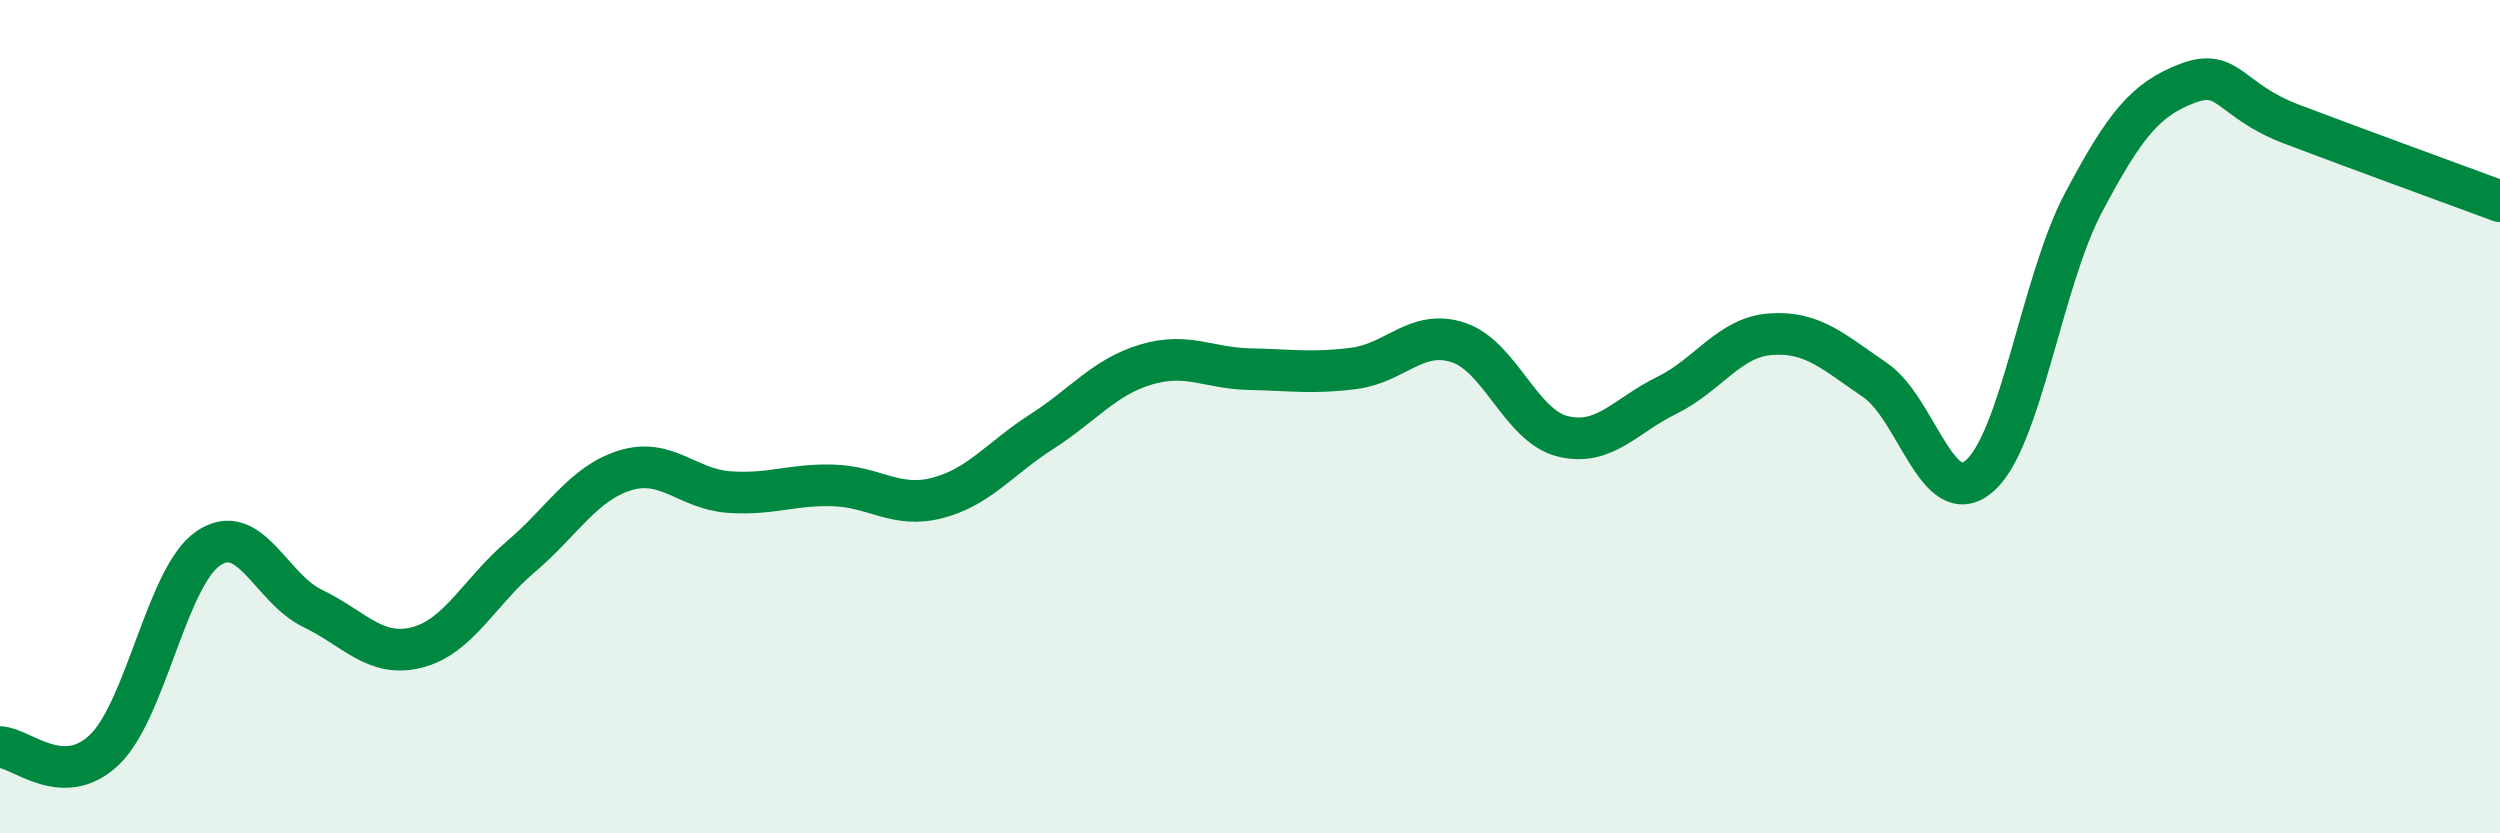
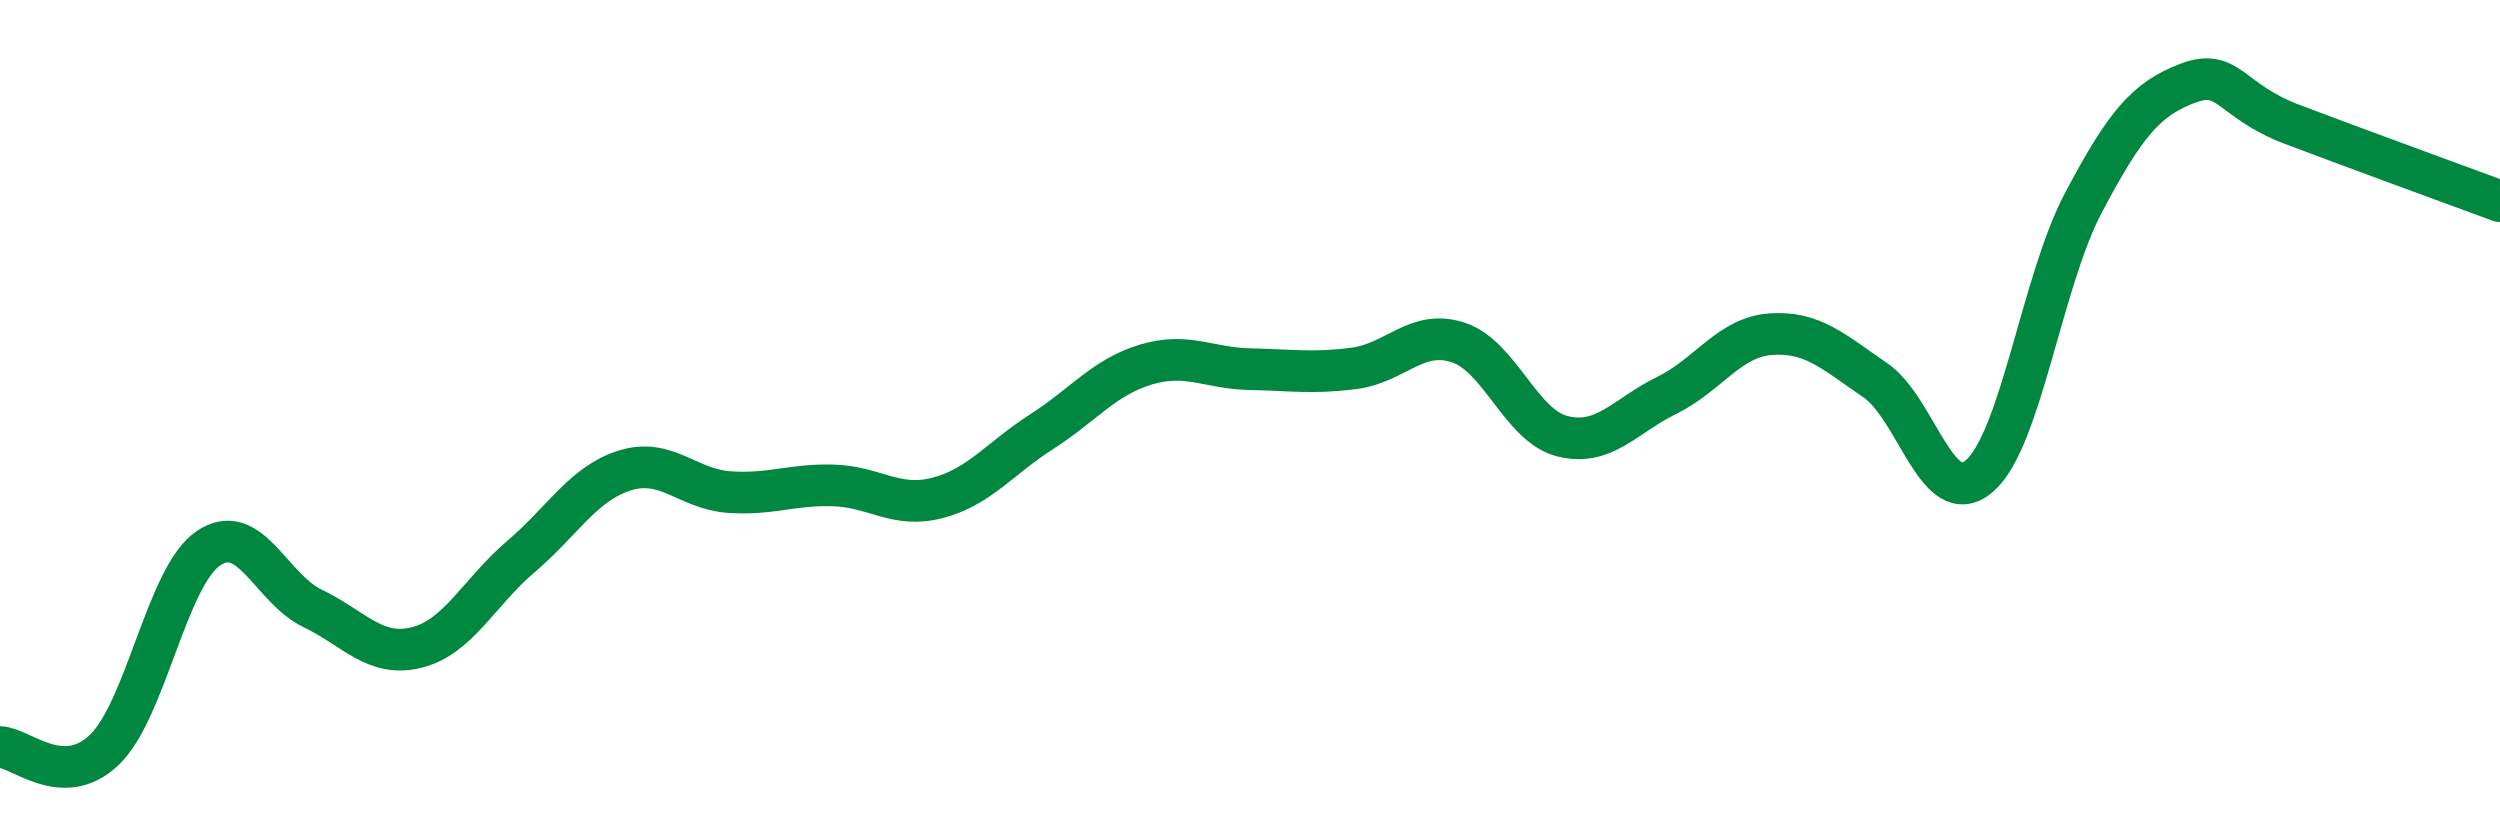
<svg xmlns="http://www.w3.org/2000/svg" width="60" height="20" viewBox="0 0 60 20">
-   <path d="M 0,17.93 C 0.5,17.94 1.5,18.95 2.5,18 C 3.5,17.05 4,13.84 5,13.16 C 6,12.48 6.5,14.12 7.5,14.6 C 8.5,15.08 9,15.79 10,15.54 C 11,15.29 11.5,14.21 12.5,13.36 C 13.5,12.51 14,11.6 15,11.29 C 16,10.98 16.5,11.74 17.5,11.81 C 18.5,11.88 19,11.62 20,11.65 C 21,11.68 21.5,12.21 22.5,11.95 C 23.5,11.69 24,11 25,10.36 C 26,9.72 26.5,9.05 27.5,8.75 C 28.5,8.45 29,8.84 30,8.86 C 31,8.88 31.5,8.97 32.5,8.84 C 33.5,8.71 34,7.89 35,8.22 C 36,8.55 36.5,10.22 37.5,10.47 C 38.5,10.72 39,9.98 40,9.49 C 41,9 41.5,8.09 42.5,8.02 C 43.5,7.95 44,8.44 45,9.12 C 46,9.8 46.5,12.28 47.5,11.43 C 48.5,10.58 49,6.76 50,4.87 C 51,2.98 51.5,2.38 52.5,2 C 53.5,1.62 53.5,2.41 55,2.98 C 56.5,3.55 59,4.46 60,4.83L60 20L0 20Z" fill="#008740" opacity="0.1" stroke-linecap="round" stroke-linejoin="round" />
  <path d="M 0,17.93 C 0.5,17.94 1.5,18.95 2.5,18 C 3.5,17.05 4,13.84 5,13.16 C 6,12.48 6.5,14.12 7.5,14.6 C 8.5,15.08 9,15.79 10,15.54 C 11,15.29 11.5,14.21 12.5,13.36 C 13.5,12.51 14,11.6 15,11.29 C 16,10.98 16.5,11.74 17.5,11.81 C 18.5,11.88 19,11.62 20,11.65 C 21,11.68 21.5,12.21 22.5,11.95 C 23.5,11.69 24,11 25,10.36 C 26,9.72 26.5,9.05 27.5,8.75 C 28.5,8.45 29,8.84 30,8.86 C 31,8.88 31.5,8.97 32.5,8.84 C 33.5,8.71 34,7.89 35,8.22 C 36,8.55 36.5,10.22 37.5,10.47 C 38.5,10.72 39,9.98 40,9.49 C 41,9 41.5,8.09 42.5,8.02 C 43.5,7.95 44,8.44 45,9.12 C 46,9.8 46.5,12.28 47.5,11.43 C 48.5,10.58 49,6.76 50,4.87 C 51,2.98 51.5,2.38 52.5,2 C 53.5,1.62 53.5,2.41 55,2.98 C 56.5,3.55 59,4.46 60,4.83" stroke="#008740" stroke-width="1" fill="none" stroke-linecap="round" stroke-linejoin="round" />
</svg>